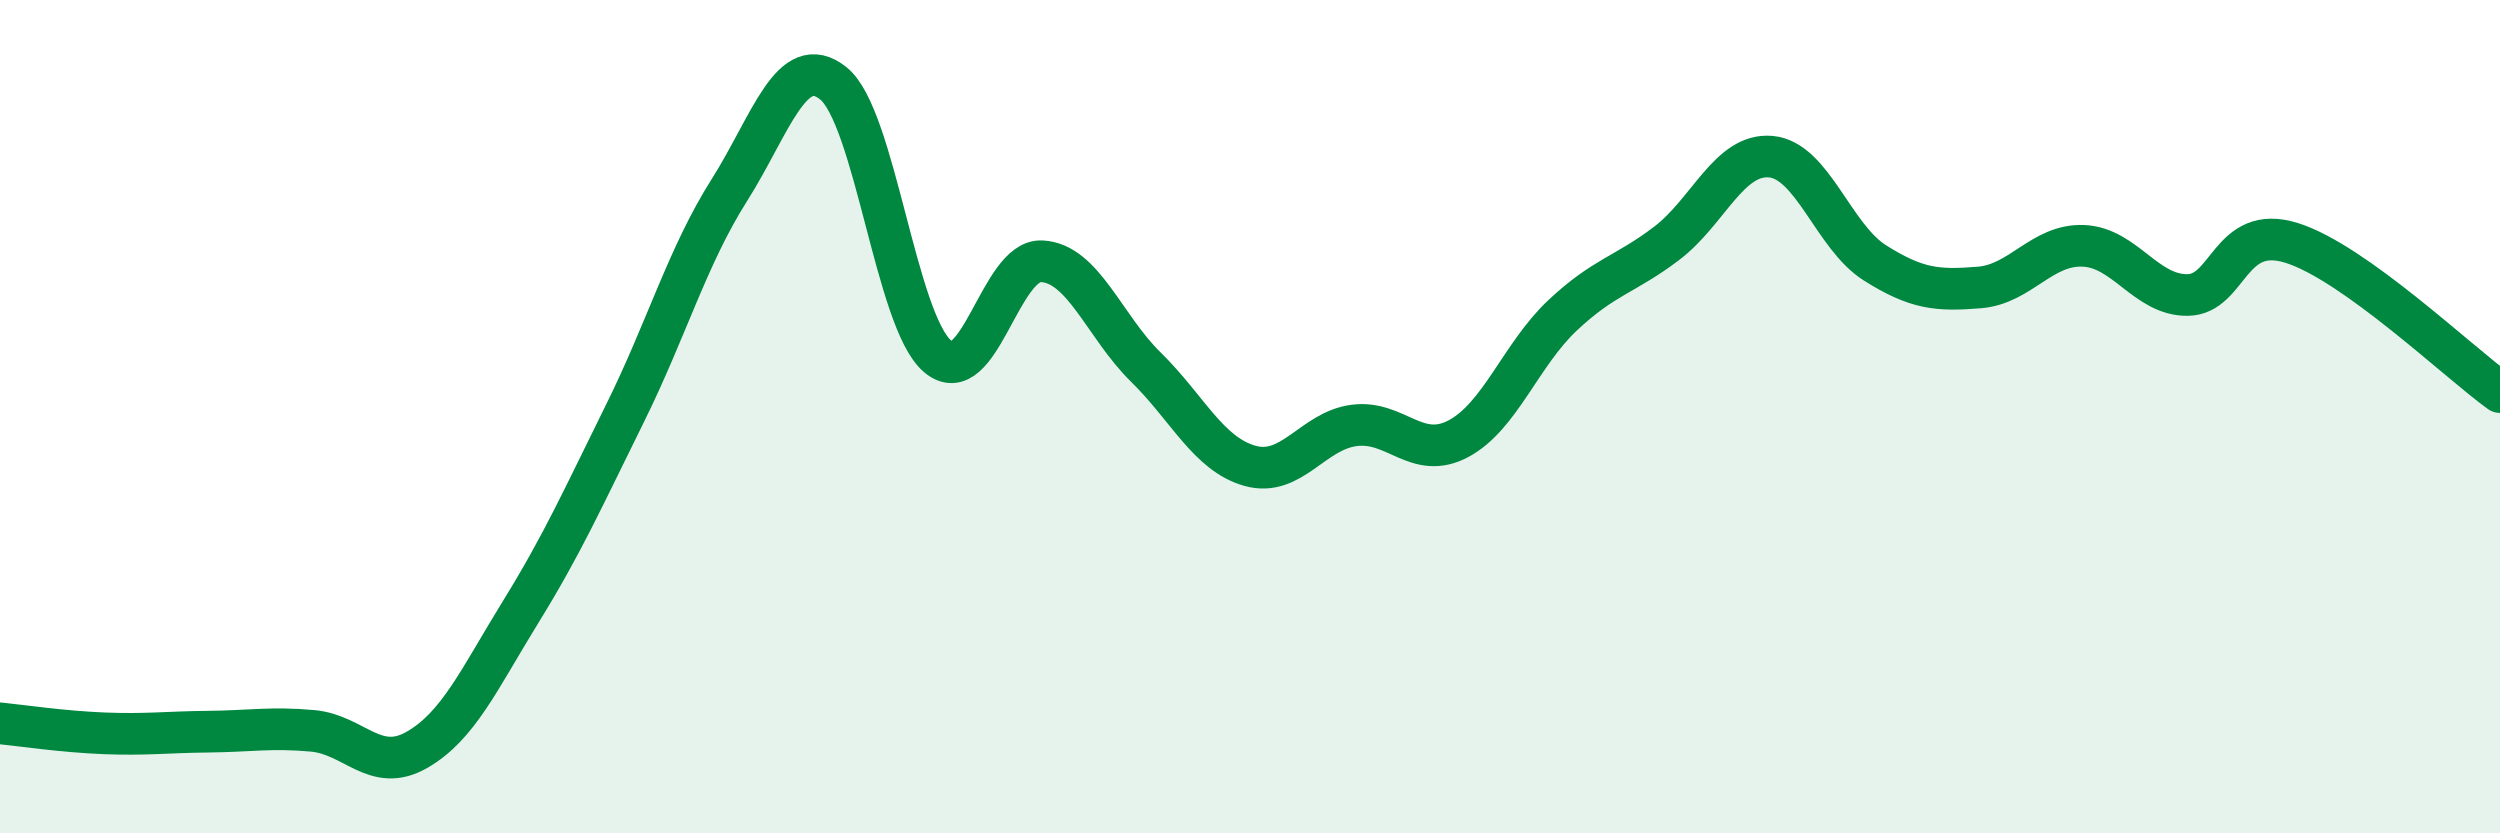
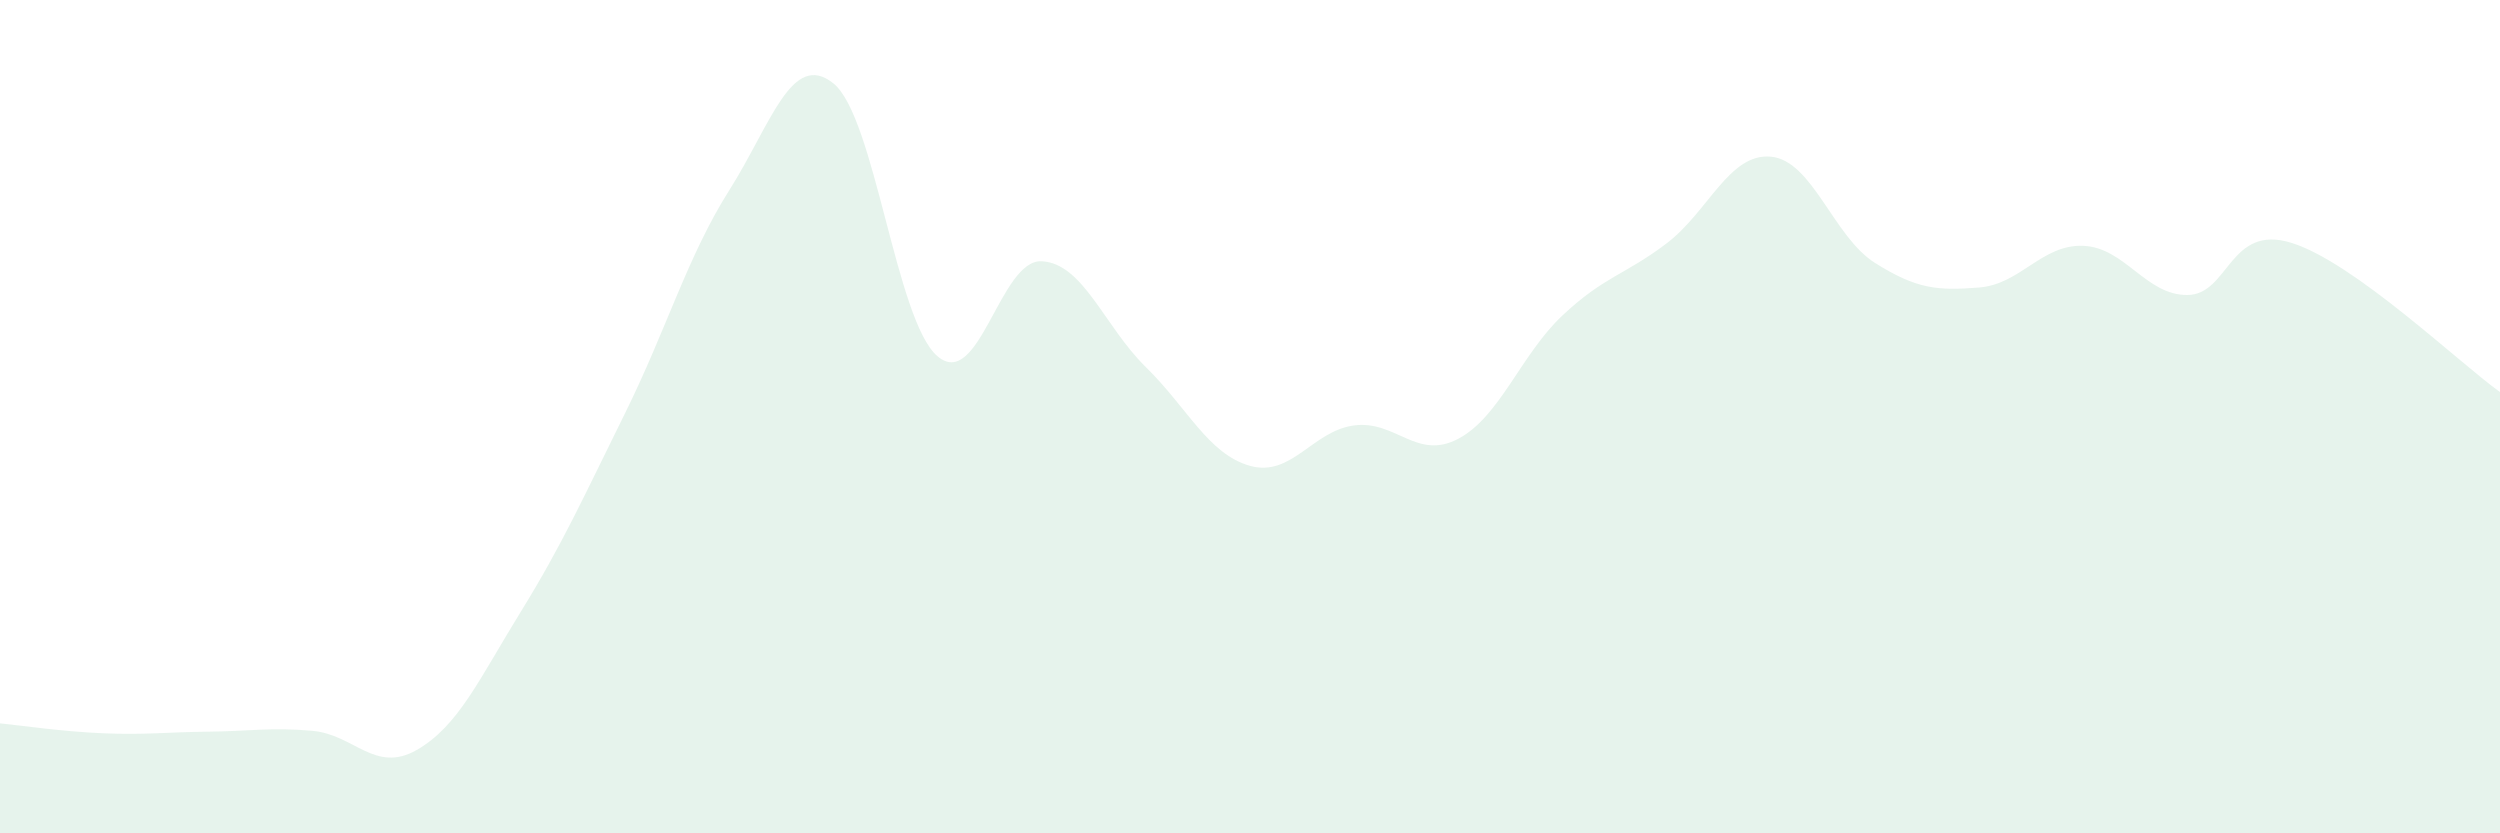
<svg xmlns="http://www.w3.org/2000/svg" width="60" height="20" viewBox="0 0 60 20">
  <path d="M 0,17.36 C 0.5,17.41 1.5,17.56 2.5,17.6 C 3.5,17.64 4,17.57 5,17.56 C 6,17.55 6.5,17.45 7.5,17.54 C 8.5,17.63 9,18.57 10,18 C 11,17.43 11.5,16.3 12.5,14.68 C 13.5,13.06 14,11.94 15,9.92 C 16,7.9 16.5,6.15 17.5,4.57 C 18.5,2.99 19,1.2 20,2 C 21,2.8 21.5,7.7 22.5,8.55 C 23.5,9.4 24,6.22 25,6.27 C 26,6.32 26.5,7.83 27.5,8.81 C 28.5,9.79 29,10.9 30,11.18 C 31,11.46 31.5,10.34 32.5,10.21 C 33.5,10.08 34,11.06 35,10.53 C 36,10 36.5,8.51 37.5,7.57 C 38.5,6.63 39,6.6 40,5.84 C 41,5.08 41.5,3.67 42.5,3.76 C 43.5,3.85 44,5.68 45,6.31 C 46,6.94 46.5,6.98 47.5,6.9 C 48.5,6.82 49,5.86 50,5.9 C 51,5.94 51.5,7.09 52.5,7.08 C 53.5,7.07 53.5,5.36 55,5.83 C 56.5,6.3 59,8.69 60,9.41L60 20L0 20Z" fill="#008740" opacity="0.1" stroke-linecap="round" stroke-linejoin="round" />
-   <path d="M 0,17.36 C 0.5,17.41 1.5,17.56 2.5,17.6 C 3.5,17.64 4,17.57 5,17.56 C 6,17.55 6.5,17.45 7.5,17.54 C 8.5,17.63 9,18.57 10,18 C 11,17.43 11.5,16.3 12.5,14.68 C 13.5,13.06 14,11.94 15,9.92 C 16,7.9 16.5,6.15 17.5,4.57 C 18.5,2.99 19,1.2 20,2 C 21,2.8 21.5,7.7 22.5,8.55 C 23.5,9.4 24,6.22 25,6.27 C 26,6.32 26.5,7.83 27.5,8.81 C 28.5,9.79 29,10.9 30,11.18 C 31,11.46 31.5,10.34 32.5,10.21 C 33.5,10.08 34,11.06 35,10.53 C 36,10 36.5,8.51 37.5,7.57 C 38.5,6.63 39,6.6 40,5.84 C 41,5.08 41.5,3.67 42.5,3.76 C 43.5,3.85 44,5.68 45,6.31 C 46,6.94 46.5,6.98 47.5,6.9 C 48.5,6.82 49,5.86 50,5.9 C 51,5.94 51.5,7.09 52.5,7.08 C 53.5,7.07 53.5,5.36 55,5.83 C 56.5,6.3 59,8.69 60,9.41" stroke="#008740" stroke-width="1" fill="none" stroke-linecap="round" stroke-linejoin="round" />
</svg>